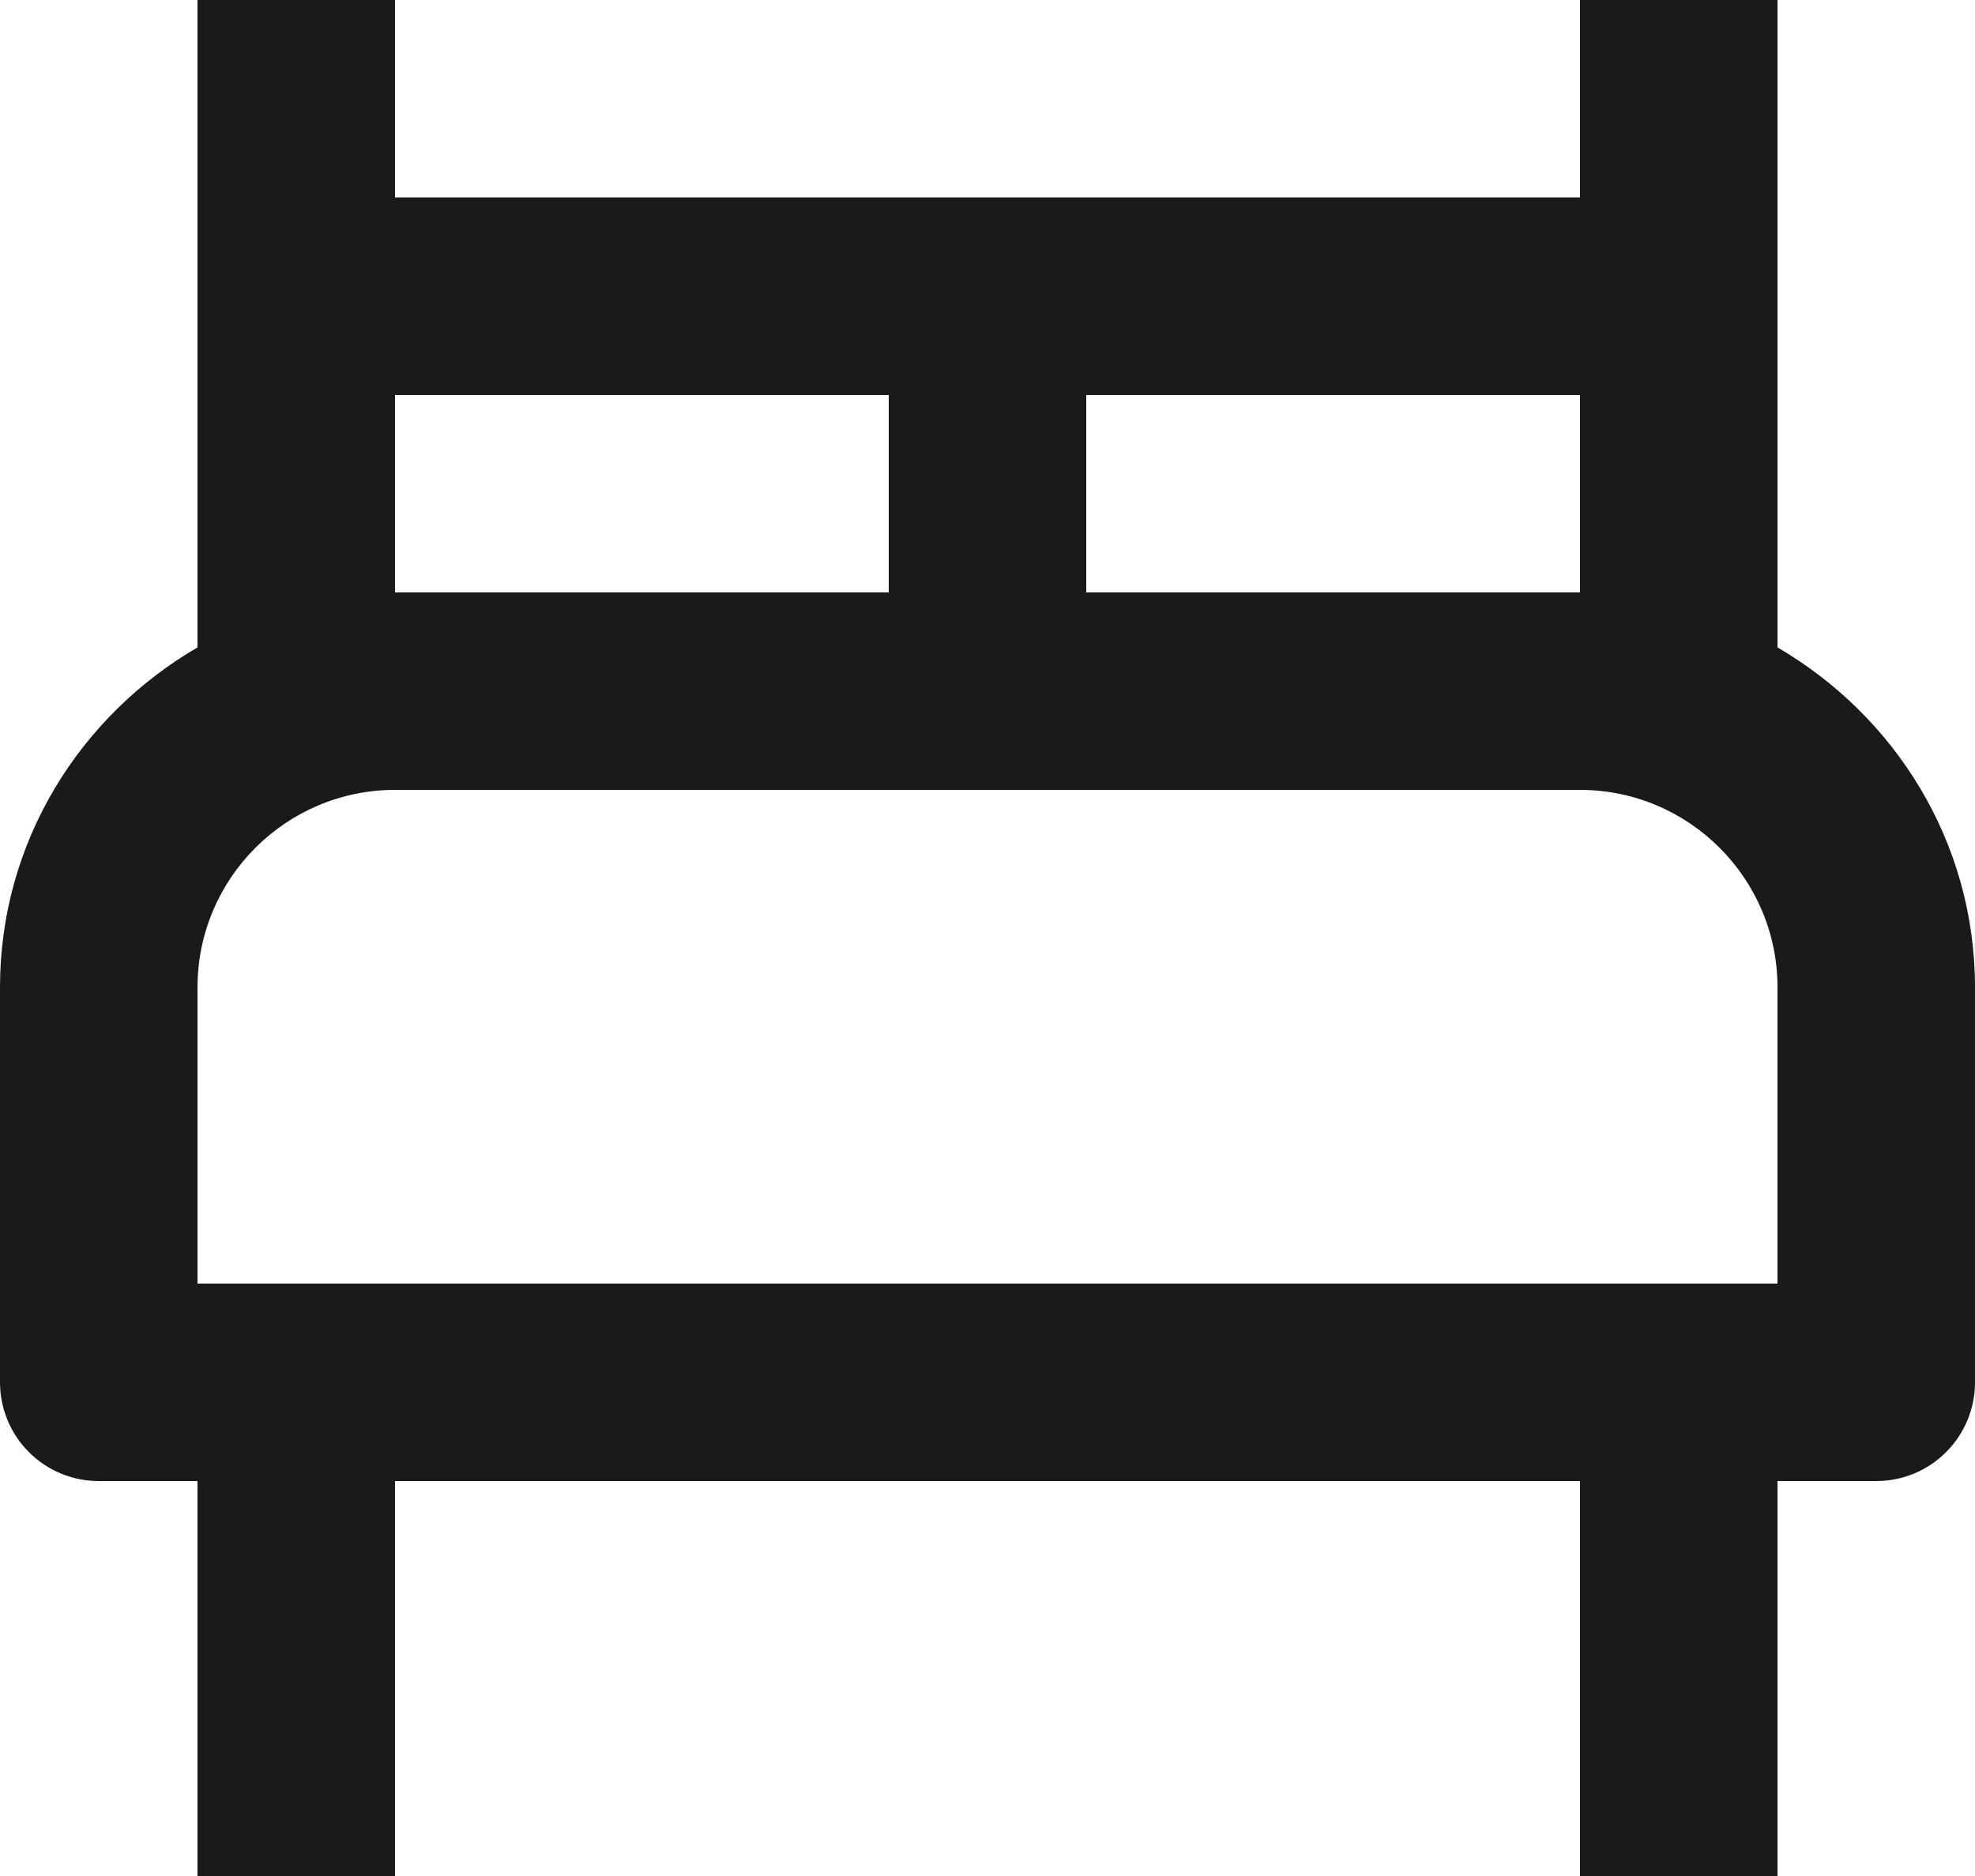
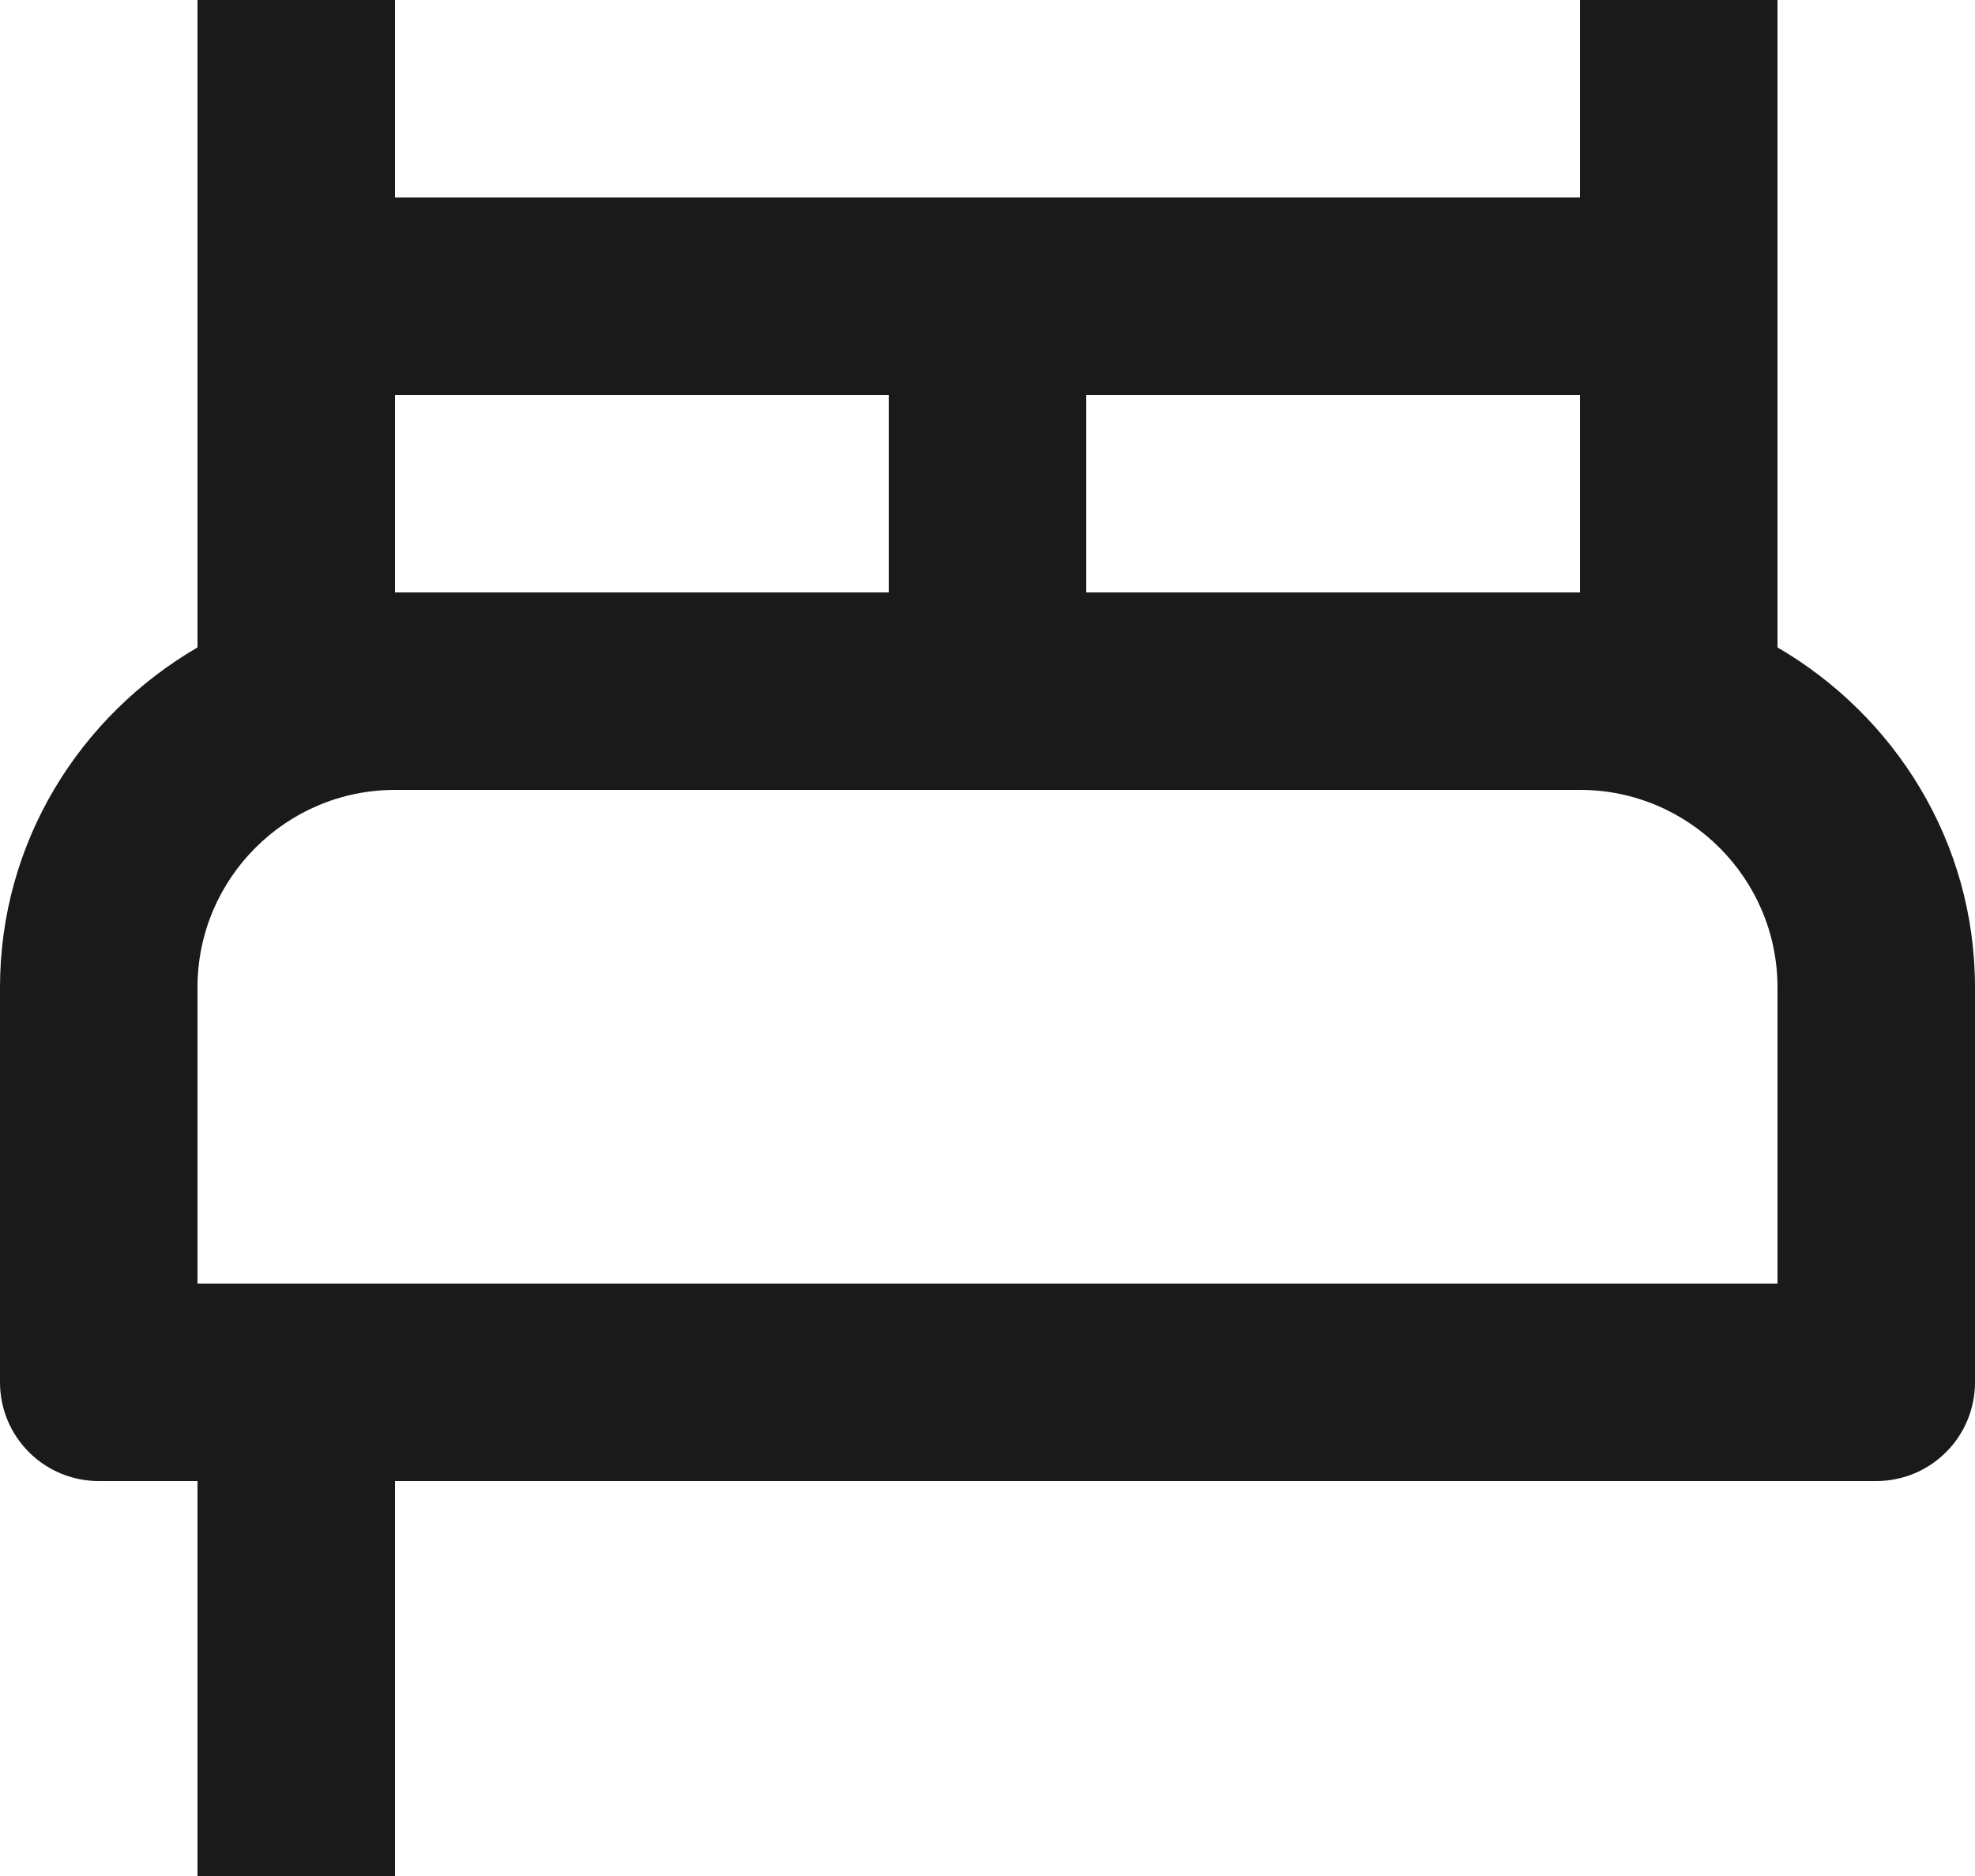
<svg xmlns="http://www.w3.org/2000/svg" width="20" height="19" viewBox="0 0 20 19" fill="none">
  <title>This is a icon</title>
-   <path d="M18 6.557V0H16V2H4V0H2V6.557C0.81 7.25 0 8.525 0 10V14C0 14.265 0.105 14.52 0.293 14.707C0.48 14.895 0.735 15 1 15H2V19H4V15H16V19H18V15H19C19.265 15 19.52 14.895 19.707 14.707C19.895 14.52 20 14.265 20 14V10C20 8.525 19.189 7.25 18 6.557ZM16 4V6H11V4H16ZM4 4H9V6H4V4ZM18 13H2V10C2 8.897 2.897 8 4 8H16C17.103 8 18 8.897 18 10V13Z" fill="#1A1A1A" />
+   <path d="M18 6.557V0H16V2H4V0H2V6.557C0.81 7.25 0 8.525 0 10V14C0 14.265 0.105 14.52 0.293 14.707C0.48 14.895 0.735 15 1 15H2V19H4V15H16H18V15H19C19.265 15 19.52 14.895 19.707 14.707C19.895 14.52 20 14.265 20 14V10C20 8.525 19.189 7.25 18 6.557ZM16 4V6H11V4H16ZM4 4H9V6H4V4ZM18 13H2V10C2 8.897 2.897 8 4 8H16C17.103 8 18 8.897 18 10V13Z" fill="#1A1A1A" />
</svg>